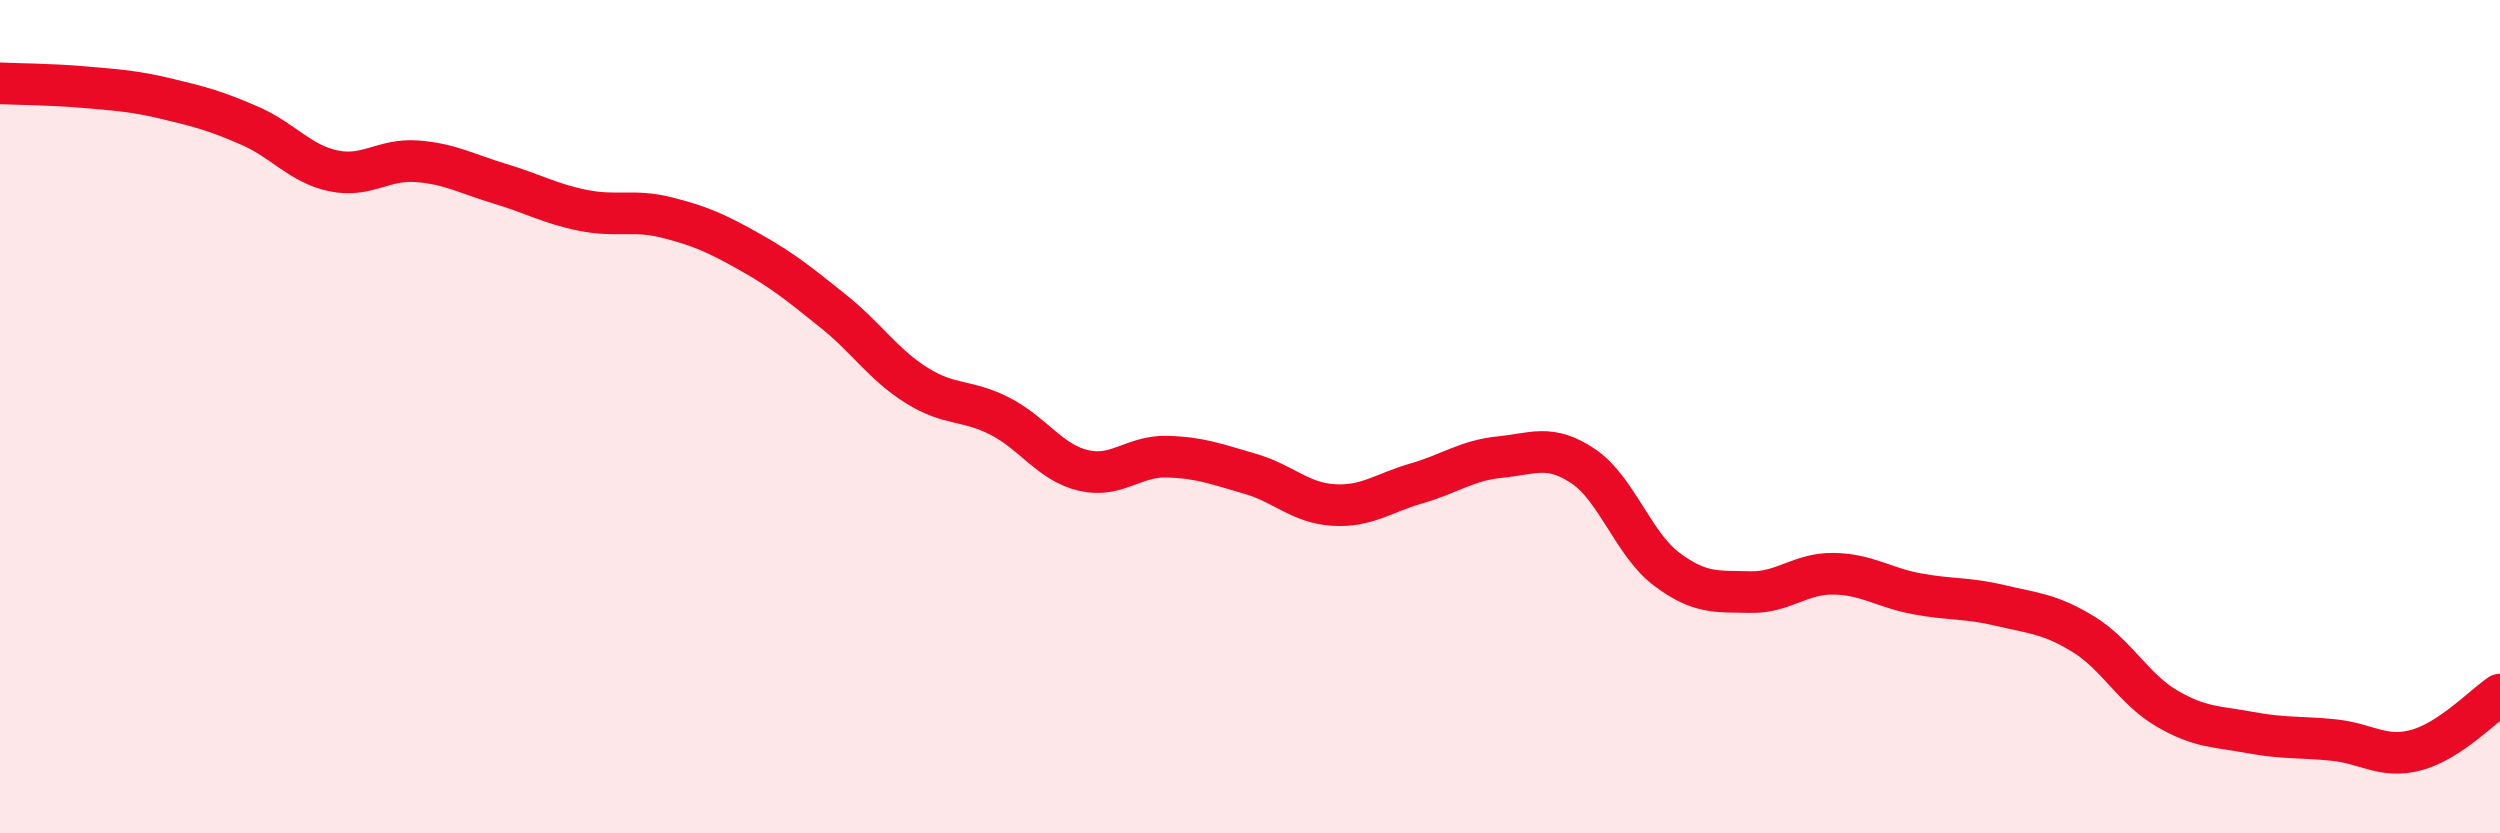
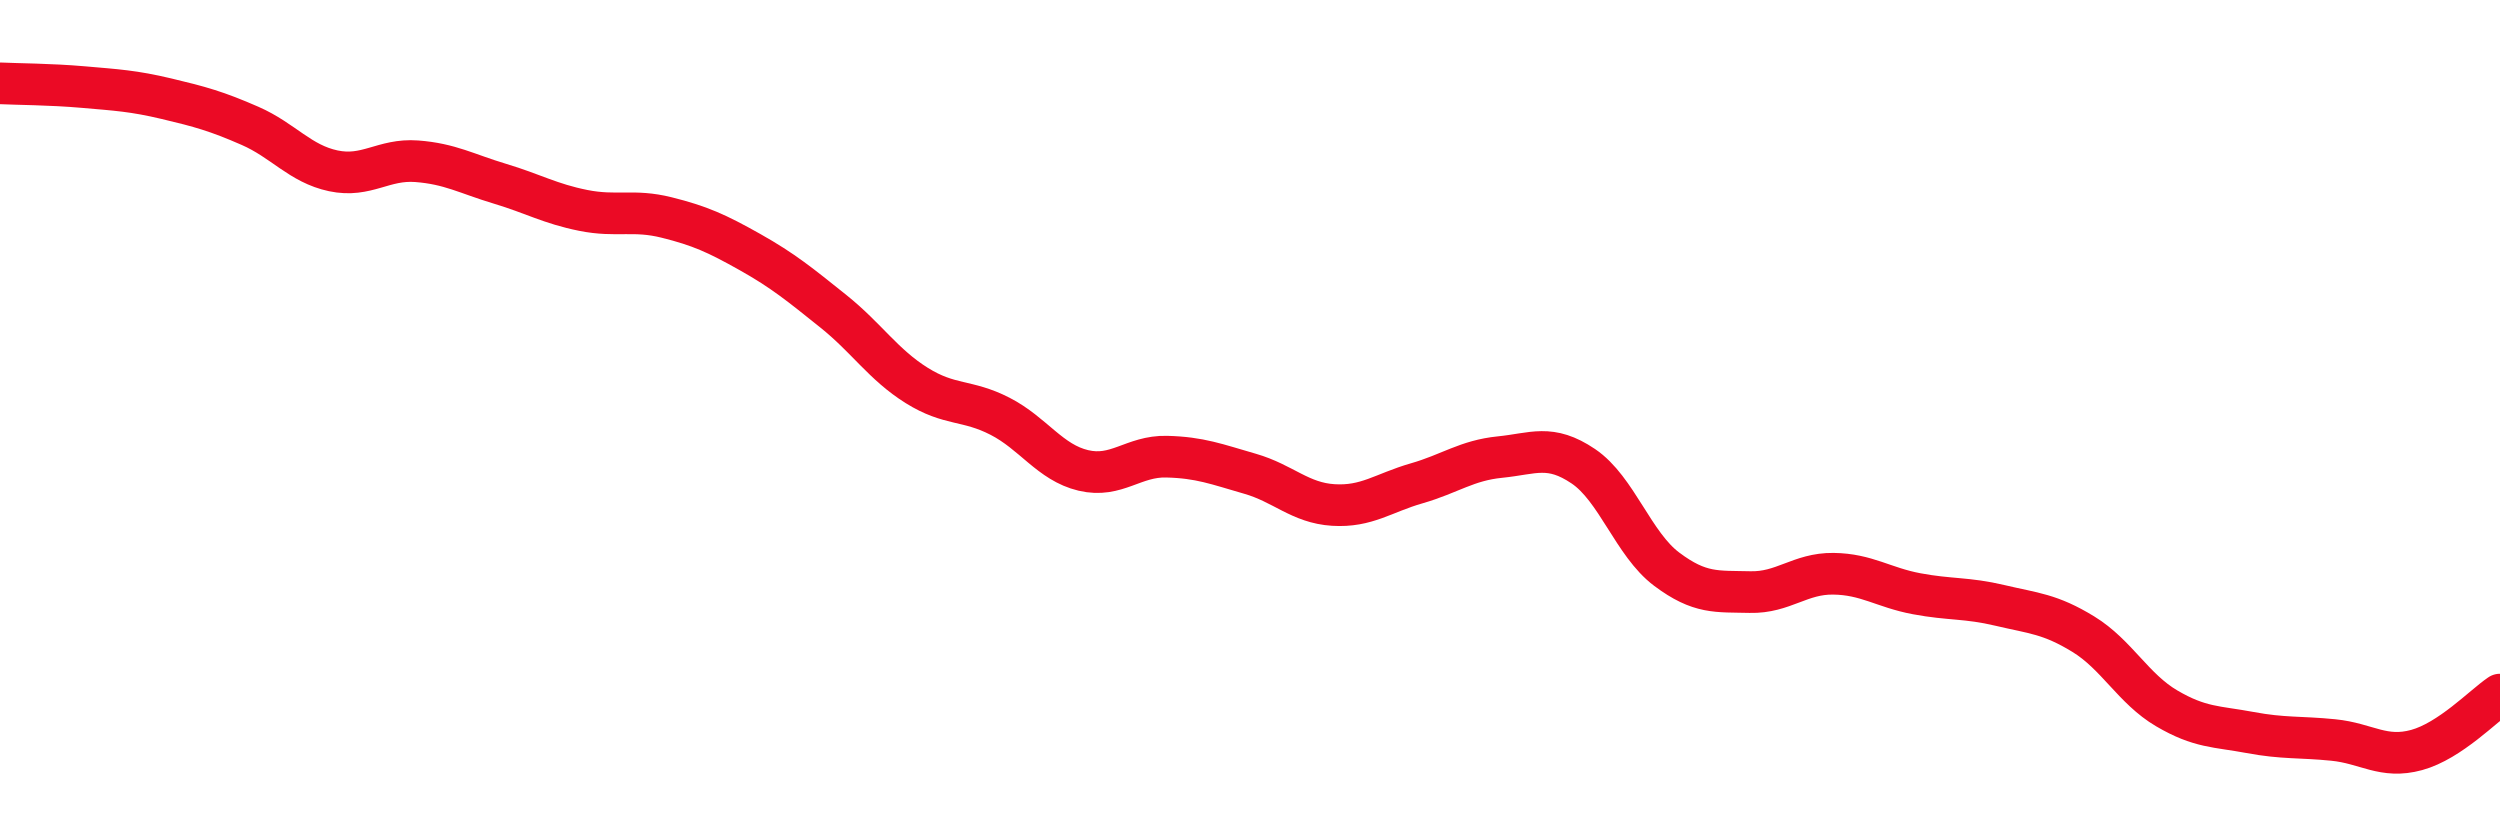
<svg xmlns="http://www.w3.org/2000/svg" width="60" height="20" viewBox="0 0 60 20">
-   <path d="M 0,2 C 0.4,2.02 1.2,2.02 2,2.09 C 2.8,2.16 3.2,2.18 4,2.37 C 4.8,2.56 5.2,2.67 6,3.02 C 6.8,3.37 7.2,3.93 8,4.1 C 8.8,4.27 9.2,3.81 10,3.87 C 10.8,3.93 11.2,4.17 12,4.41 C 12.8,4.65 13.2,4.89 14,5.05 C 14.8,5.21 15.2,5.02 16,5.22 C 16.8,5.42 17.2,5.6 18,6.05 C 18.8,6.5 19.2,6.83 20,7.47 C 20.8,8.11 21.2,8.75 22,9.25 C 22.8,9.75 23.2,9.58 24,9.99 C 24.8,10.4 25.2,11.1 26,11.29 C 26.8,11.48 27.2,10.94 28,10.96 C 28.8,10.98 29.2,11.14 30,11.37 C 30.8,11.6 31.2,12.07 32,12.12 C 32.8,12.17 33.2,11.83 34,11.6 C 34.8,11.37 35.2,11.05 36,10.97 C 36.8,10.89 37.2,10.65 38,11.19 C 38.8,11.73 39.2,13.06 40,13.66 C 40.8,14.26 41.2,14.19 42,14.21 C 42.8,14.23 43.2,13.76 44,13.77 C 44.8,13.78 45.2,14.1 46,14.25 C 46.8,14.4 47.2,14.34 48,14.53 C 48.8,14.72 49.2,14.73 50,15.22 C 50.8,15.71 51.2,16.53 52,17 C 52.8,17.47 53.2,17.43 54,17.58 C 54.8,17.73 55.2,17.68 56,17.76 C 56.8,17.84 57.2,18.22 58,18 C 58.8,17.78 59.6,16.94 60,16.67L60 20L0 20Z" fill="#EB0A25" opacity="0.1" stroke-linecap="round" stroke-linejoin="round" />
  <path d="M 0,2 C 0.4,2.02 1.2,2.02 2,2.09 C 2.8,2.16 3.2,2.18 4,2.37 C 4.8,2.56 5.2,2.67 6,3.02 C 6.8,3.37 7.2,3.93 8,4.1 C 8.8,4.27 9.2,3.81 10,3.87 C 10.8,3.93 11.2,4.17 12,4.41 C 12.8,4.65 13.2,4.89 14,5.05 C 14.8,5.21 15.2,5.02 16,5.22 C 16.8,5.42 17.2,5.6 18,6.05 C 18.8,6.5 19.2,6.83 20,7.47 C 20.8,8.11 21.2,8.75 22,9.25 C 22.8,9.75 23.2,9.58 24,9.99 C 24.8,10.4 25.2,11.1 26,11.29 C 26.8,11.48 27.2,10.94 28,10.96 C 28.8,10.98 29.2,11.14 30,11.37 C 30.8,11.6 31.2,12.07 32,12.12 C 32.8,12.17 33.2,11.83 34,11.6 C 34.8,11.37 35.2,11.05 36,10.97 C 36.8,10.89 37.2,10.65 38,11.19 C 38.8,11.73 39.2,13.06 40,13.66 C 40.8,14.26 41.2,14.19 42,14.21 C 42.8,14.23 43.2,13.76 44,13.77 C 44.8,13.78 45.2,14.1 46,14.25 C 46.8,14.4 47.2,14.34 48,14.53 C 48.8,14.72 49.2,14.73 50,15.22 C 50.8,15.71 51.2,16.53 52,17 C 52.8,17.47 53.2,17.43 54,17.58 C 54.8,17.73 55.2,17.68 56,17.76 C 56.8,17.84 57.2,18.22 58,18 C 58.8,17.78 59.6,16.94 60,16.67" stroke="#EB0A25" stroke-width="1" fill="none" stroke-linecap="round" stroke-linejoin="round" />
</svg>